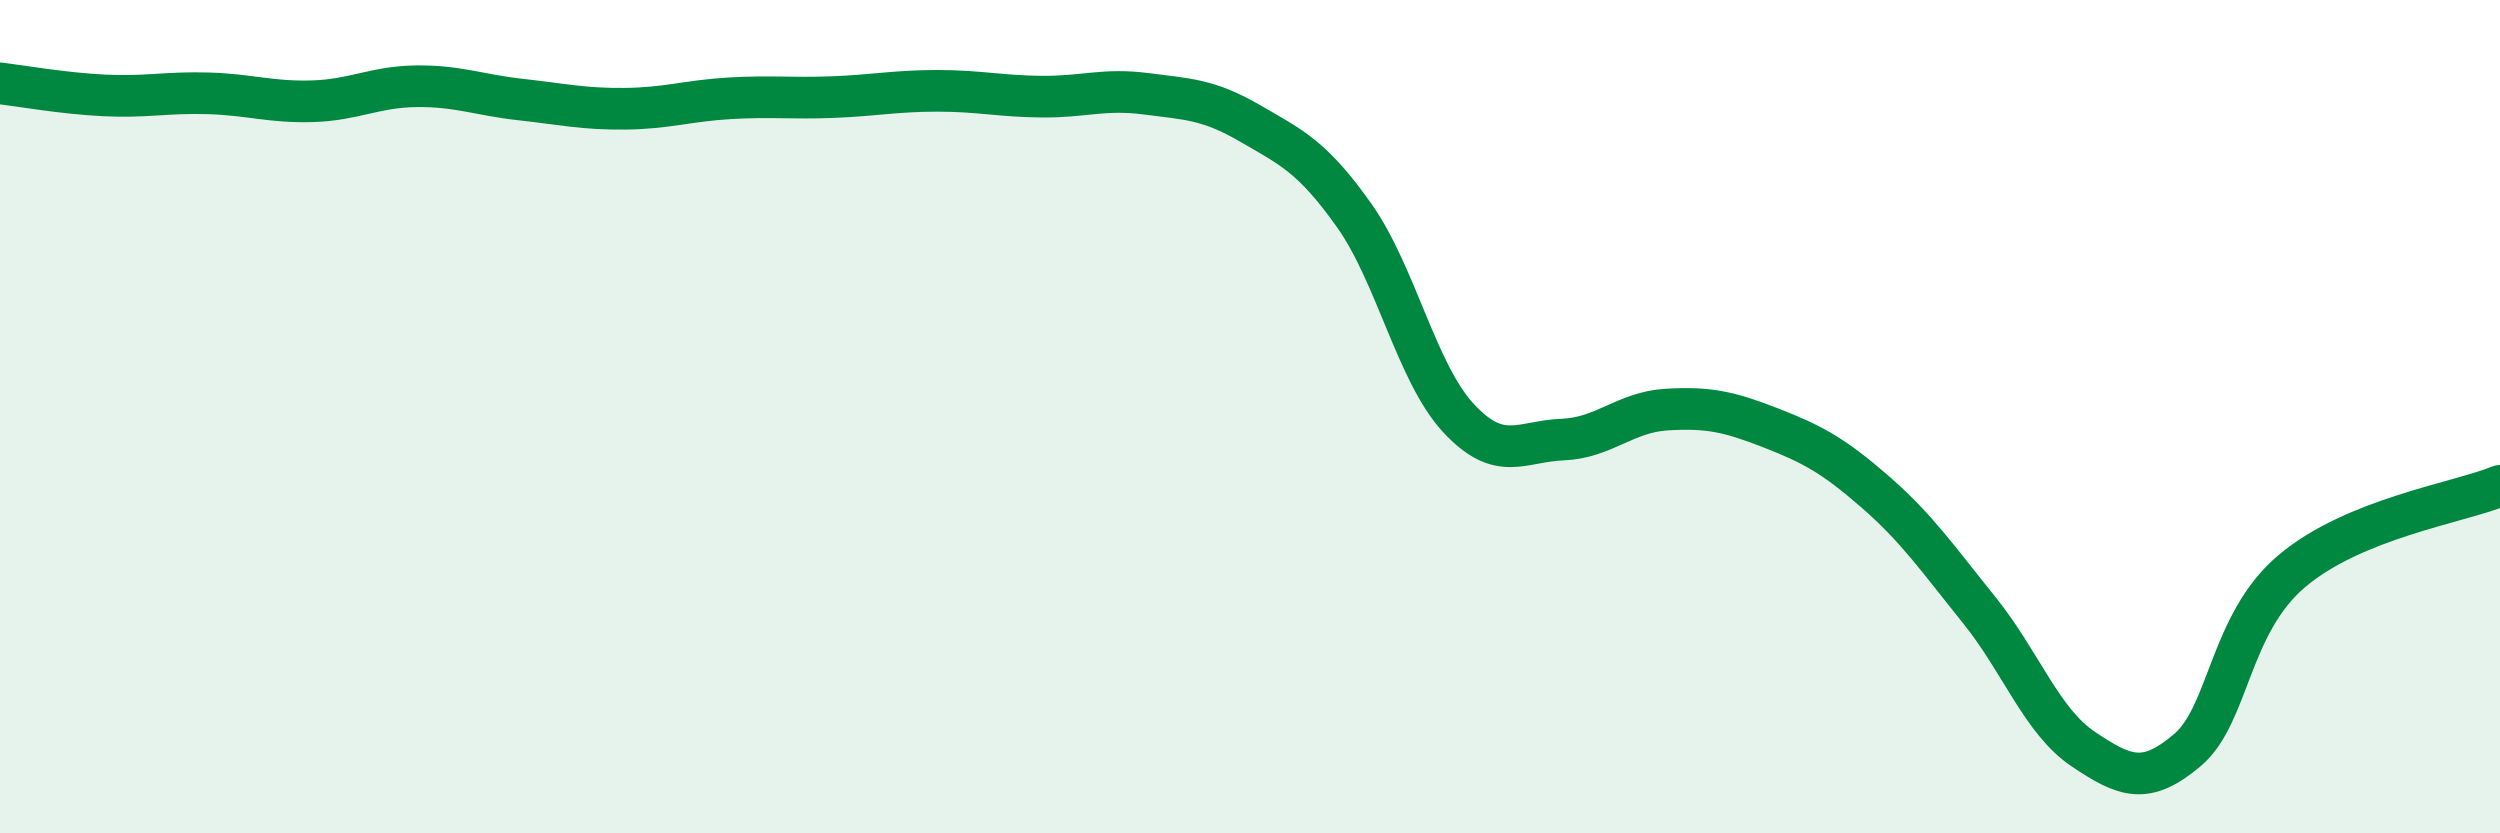
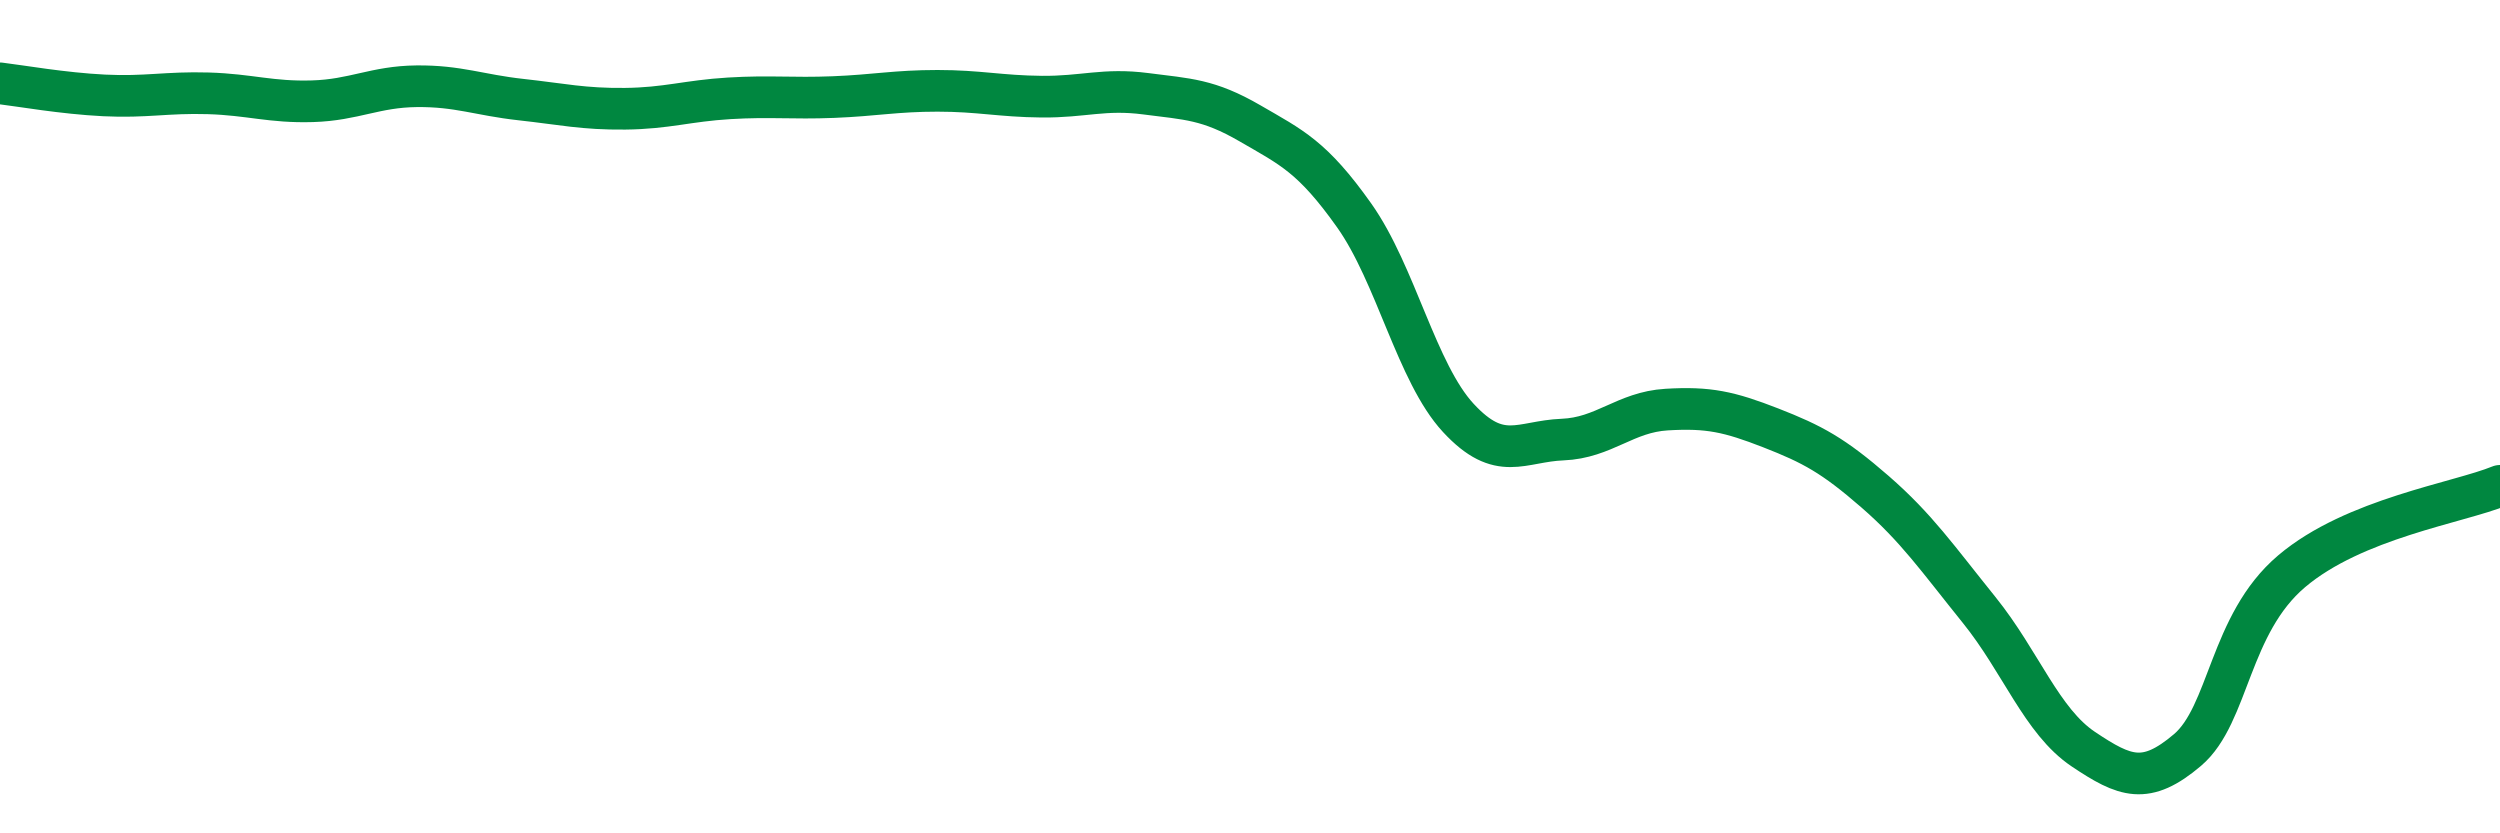
<svg xmlns="http://www.w3.org/2000/svg" width="60" height="20" viewBox="0 0 60 20">
-   <path d="M 0,2 C 0.5,2.06 1.5,2.24 2.5,2.29 C 3.5,2.34 4,2.21 5,2.24 C 6,2.27 6.5,2.46 7.5,2.43 C 8.5,2.4 9,2.08 10,2.07 C 11,2.06 11.5,2.28 12.5,2.39 C 13.5,2.5 14,2.62 15,2.61 C 16,2.6 16.5,2.42 17.5,2.36 C 18.5,2.3 19,2.37 20,2.33 C 21,2.29 21.5,2.18 22.5,2.18 C 23.5,2.18 24,2.31 25,2.32 C 26,2.33 26.5,2.12 27.5,2.25 C 28.5,2.38 29,2.38 30,2.96 C 31,3.54 31.5,3.76 32.5,5.17 C 33.5,6.58 34,8.95 35,10.03 C 36,11.11 36.5,10.59 37.5,10.55 C 38.5,10.51 39,9.89 40,9.83 C 41,9.77 41.5,9.88 42.5,10.27 C 43.5,10.66 44,10.93 45,11.8 C 46,12.67 46.5,13.4 47.5,14.64 C 48.5,15.88 49,17.31 50,17.98 C 51,18.65 51.5,18.85 52.5,18 C 53.5,17.15 53.5,14.98 55,13.71 C 56.5,12.44 59,12.07 60,11.66L60 20L0 20Z" fill="#008740" opacity="0.1" stroke-linecap="round" stroke-linejoin="round" />
  <path d="M 0,2 C 0.5,2.06 1.5,2.24 2.5,2.29 C 3.5,2.34 4,2.21 5,2.24 C 6,2.27 6.5,2.46 7.5,2.43 C 8.5,2.4 9,2.08 10,2.07 C 11,2.06 11.5,2.28 12.5,2.39 C 13.5,2.5 14,2.62 15,2.61 C 16,2.6 16.5,2.42 17.5,2.36 C 18.5,2.3 19,2.37 20,2.33 C 21,2.29 21.5,2.18 22.5,2.18 C 23.5,2.18 24,2.31 25,2.32 C 26,2.33 26.5,2.12 27.5,2.25 C 28.5,2.38 29,2.38 30,2.96 C 31,3.54 31.5,3.76 32.5,5.17 C 33.5,6.58 34,8.95 35,10.03 C 36,11.11 36.5,10.59 37.5,10.55 C 38.5,10.51 39,9.89 40,9.83 C 41,9.77 41.5,9.88 42.5,10.27 C 43.5,10.66 44,10.93 45,11.8 C 46,12.67 46.5,13.4 47.5,14.64 C 48.5,15.88 49,17.31 50,17.98 C 51,18.65 51.5,18.85 52.5,18 C 53.5,17.15 53.5,14.98 55,13.71 C 56.5,12.44 59,12.07 60,11.66" stroke="#008740" stroke-width="1" fill="none" stroke-linecap="round" stroke-linejoin="round" />
</svg>